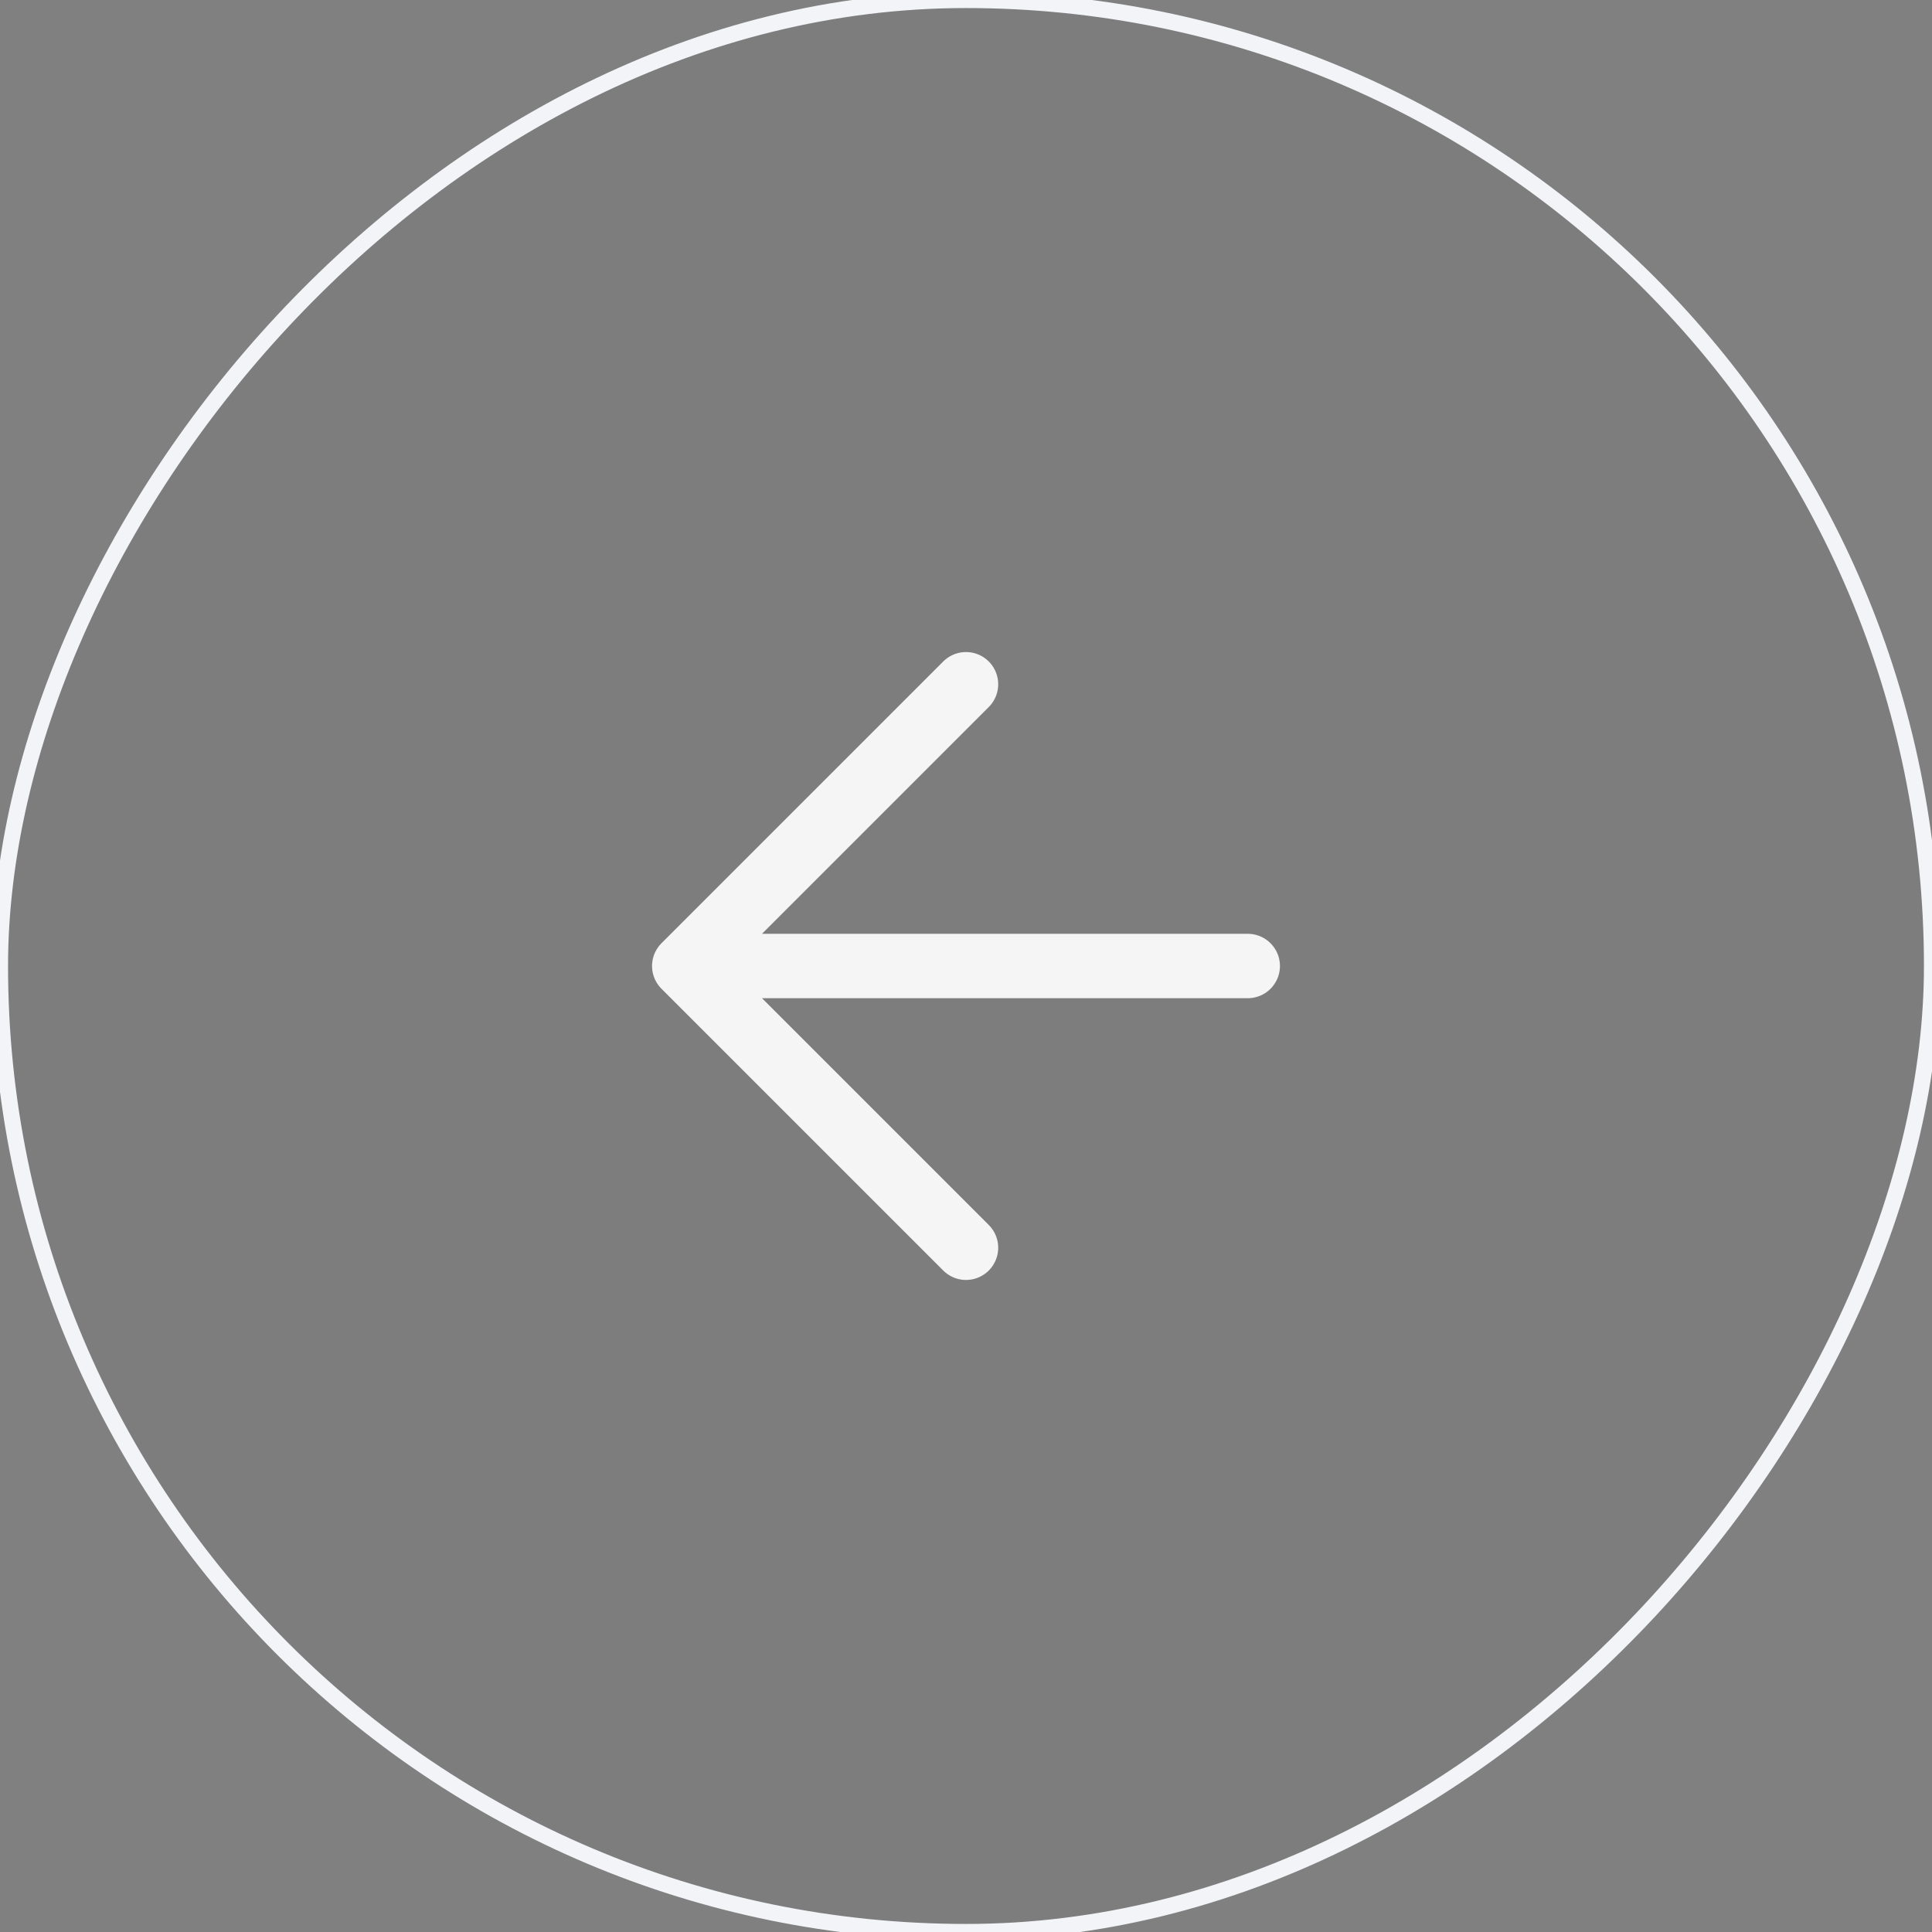
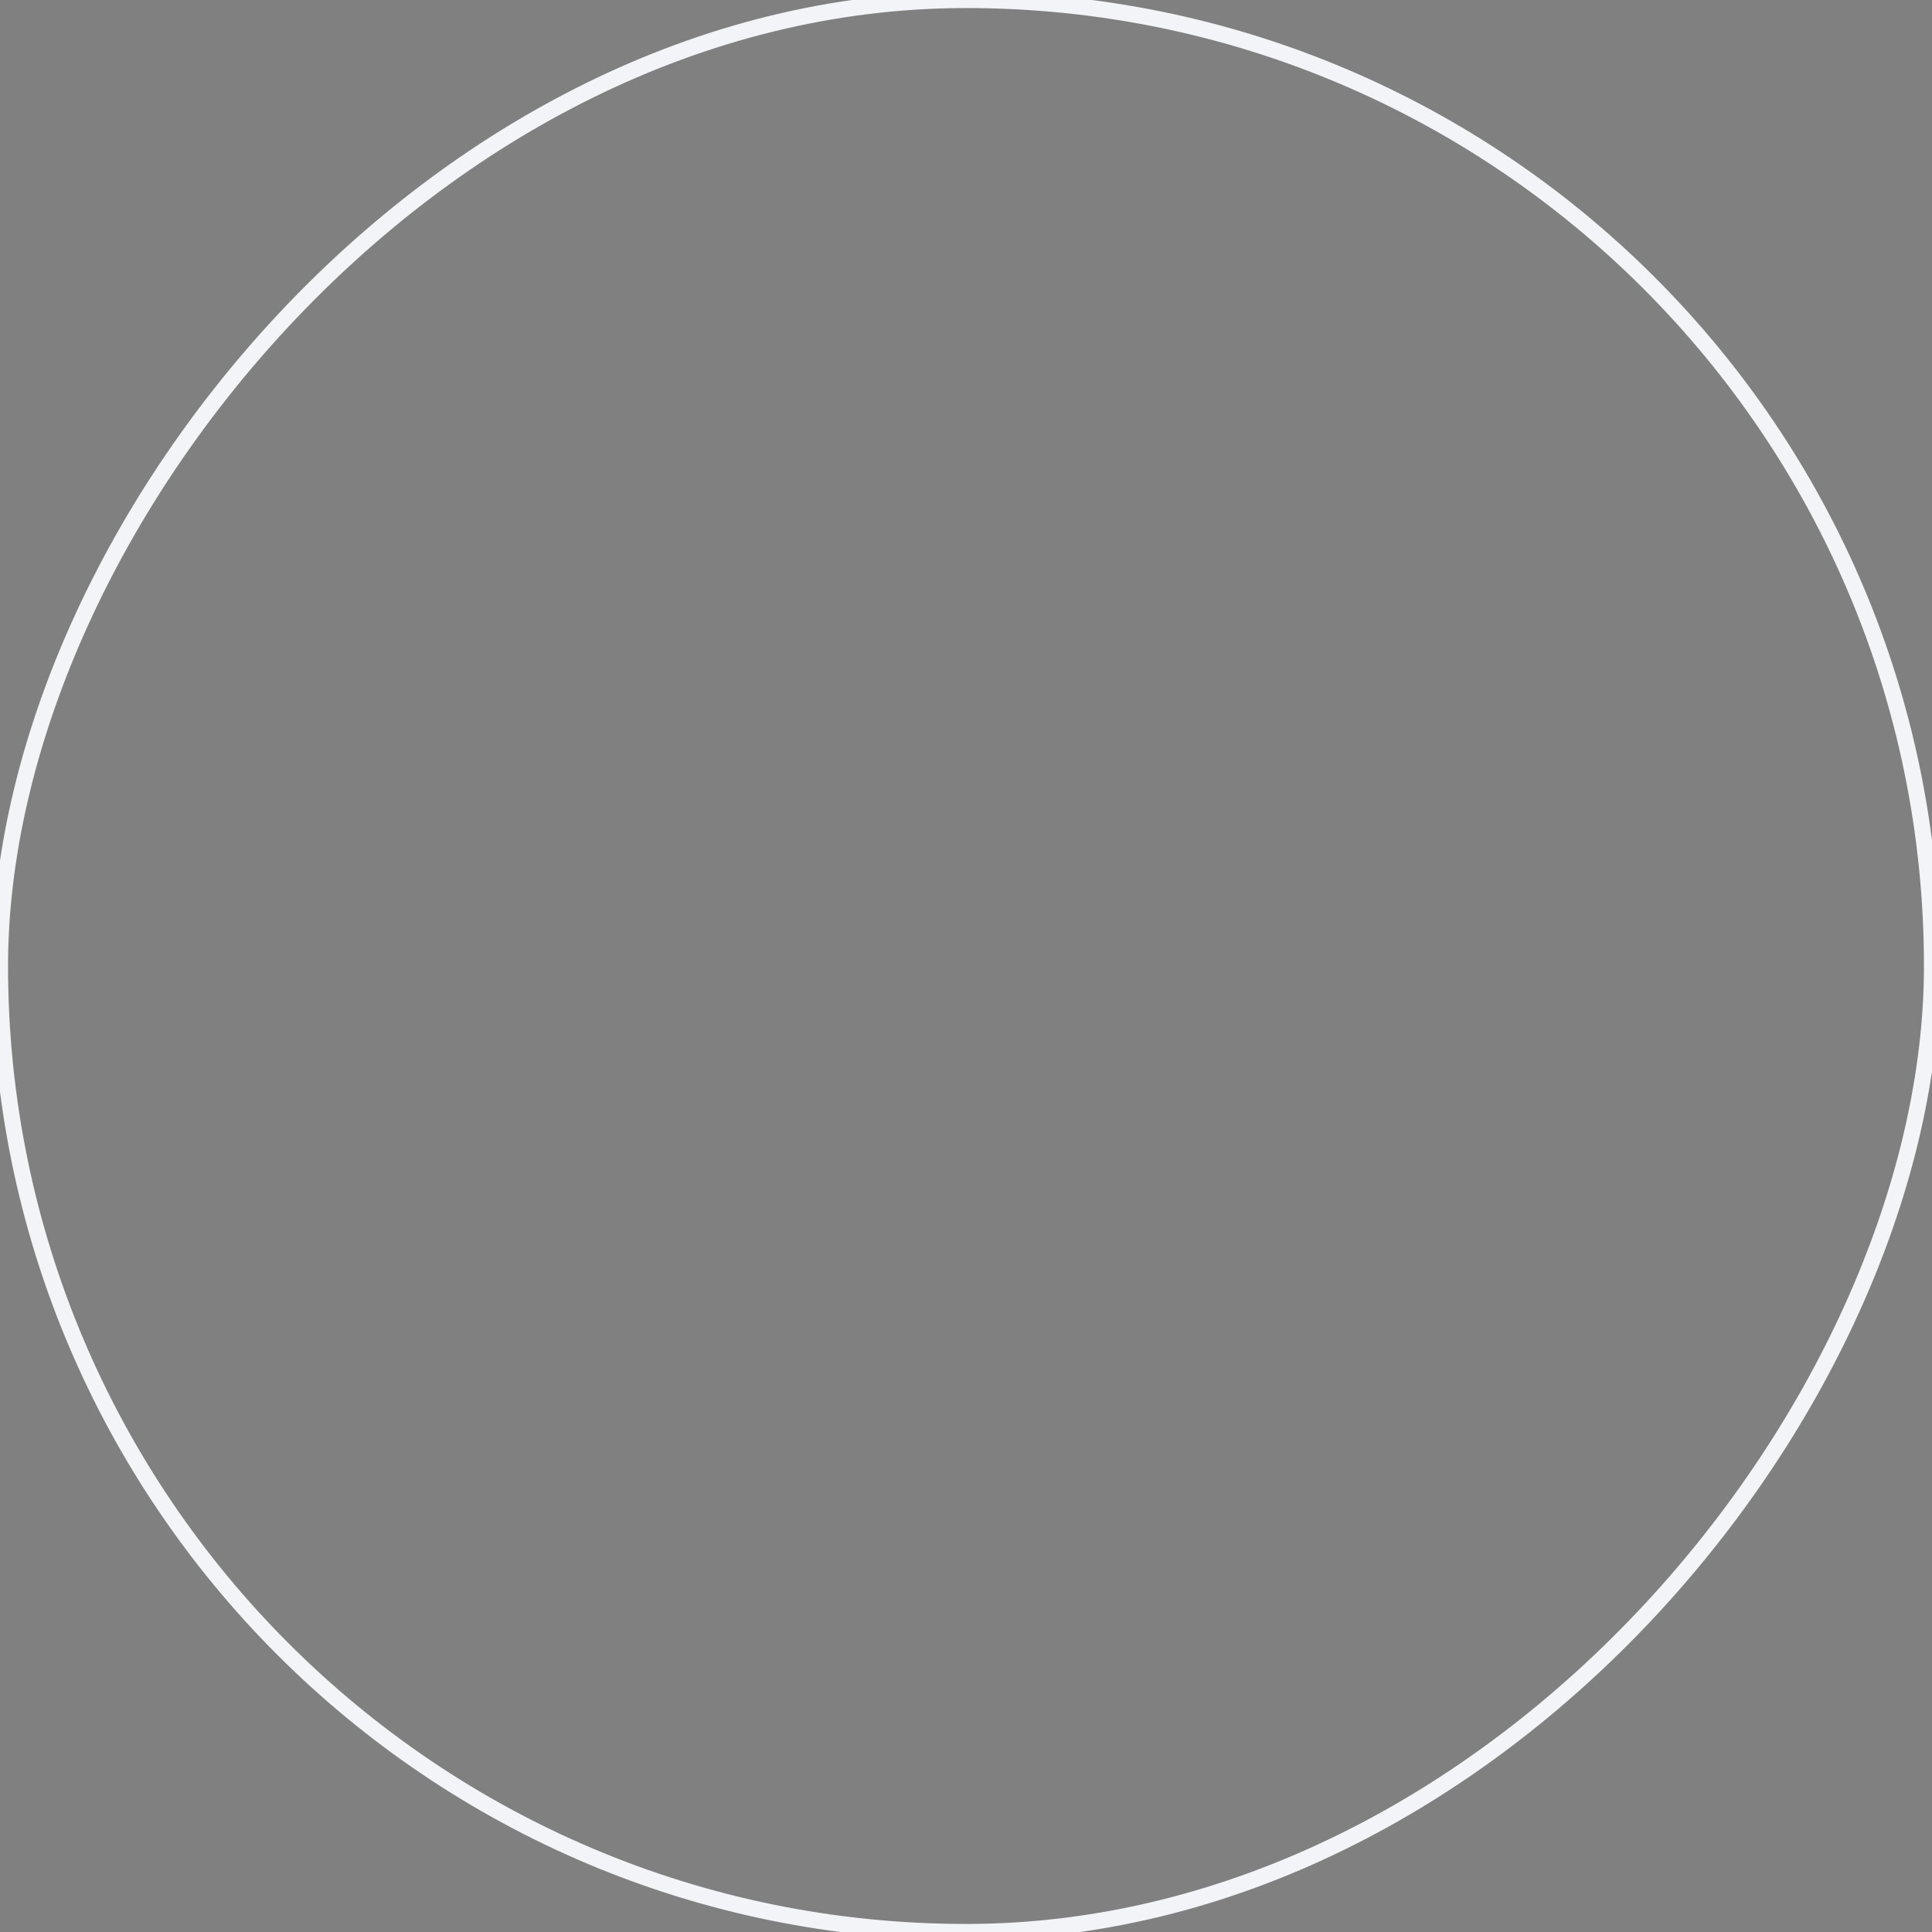
<svg xmlns="http://www.w3.org/2000/svg" width="120" height="120" fill="none">
  <rect width="100%" height="100%" fill="#808080" stroke="none" />
-   <rect width="120" height="120" fill="#000" fill-opacity=".02" rx="60" transform="matrix(-1 0 0 1 120 0)" />
  <rect width="120" height="120" stroke="#F2F4F7" rx="60" transform="matrix(-1 0 0 1 120 0)" />
-   <path stroke="#F5F5F5" stroke-linecap="round" stroke-linejoin="round" stroke-width="4" d="M77.5 60h-35m0 0L60 42.5M42.5 60 60 77.5" />
</svg>